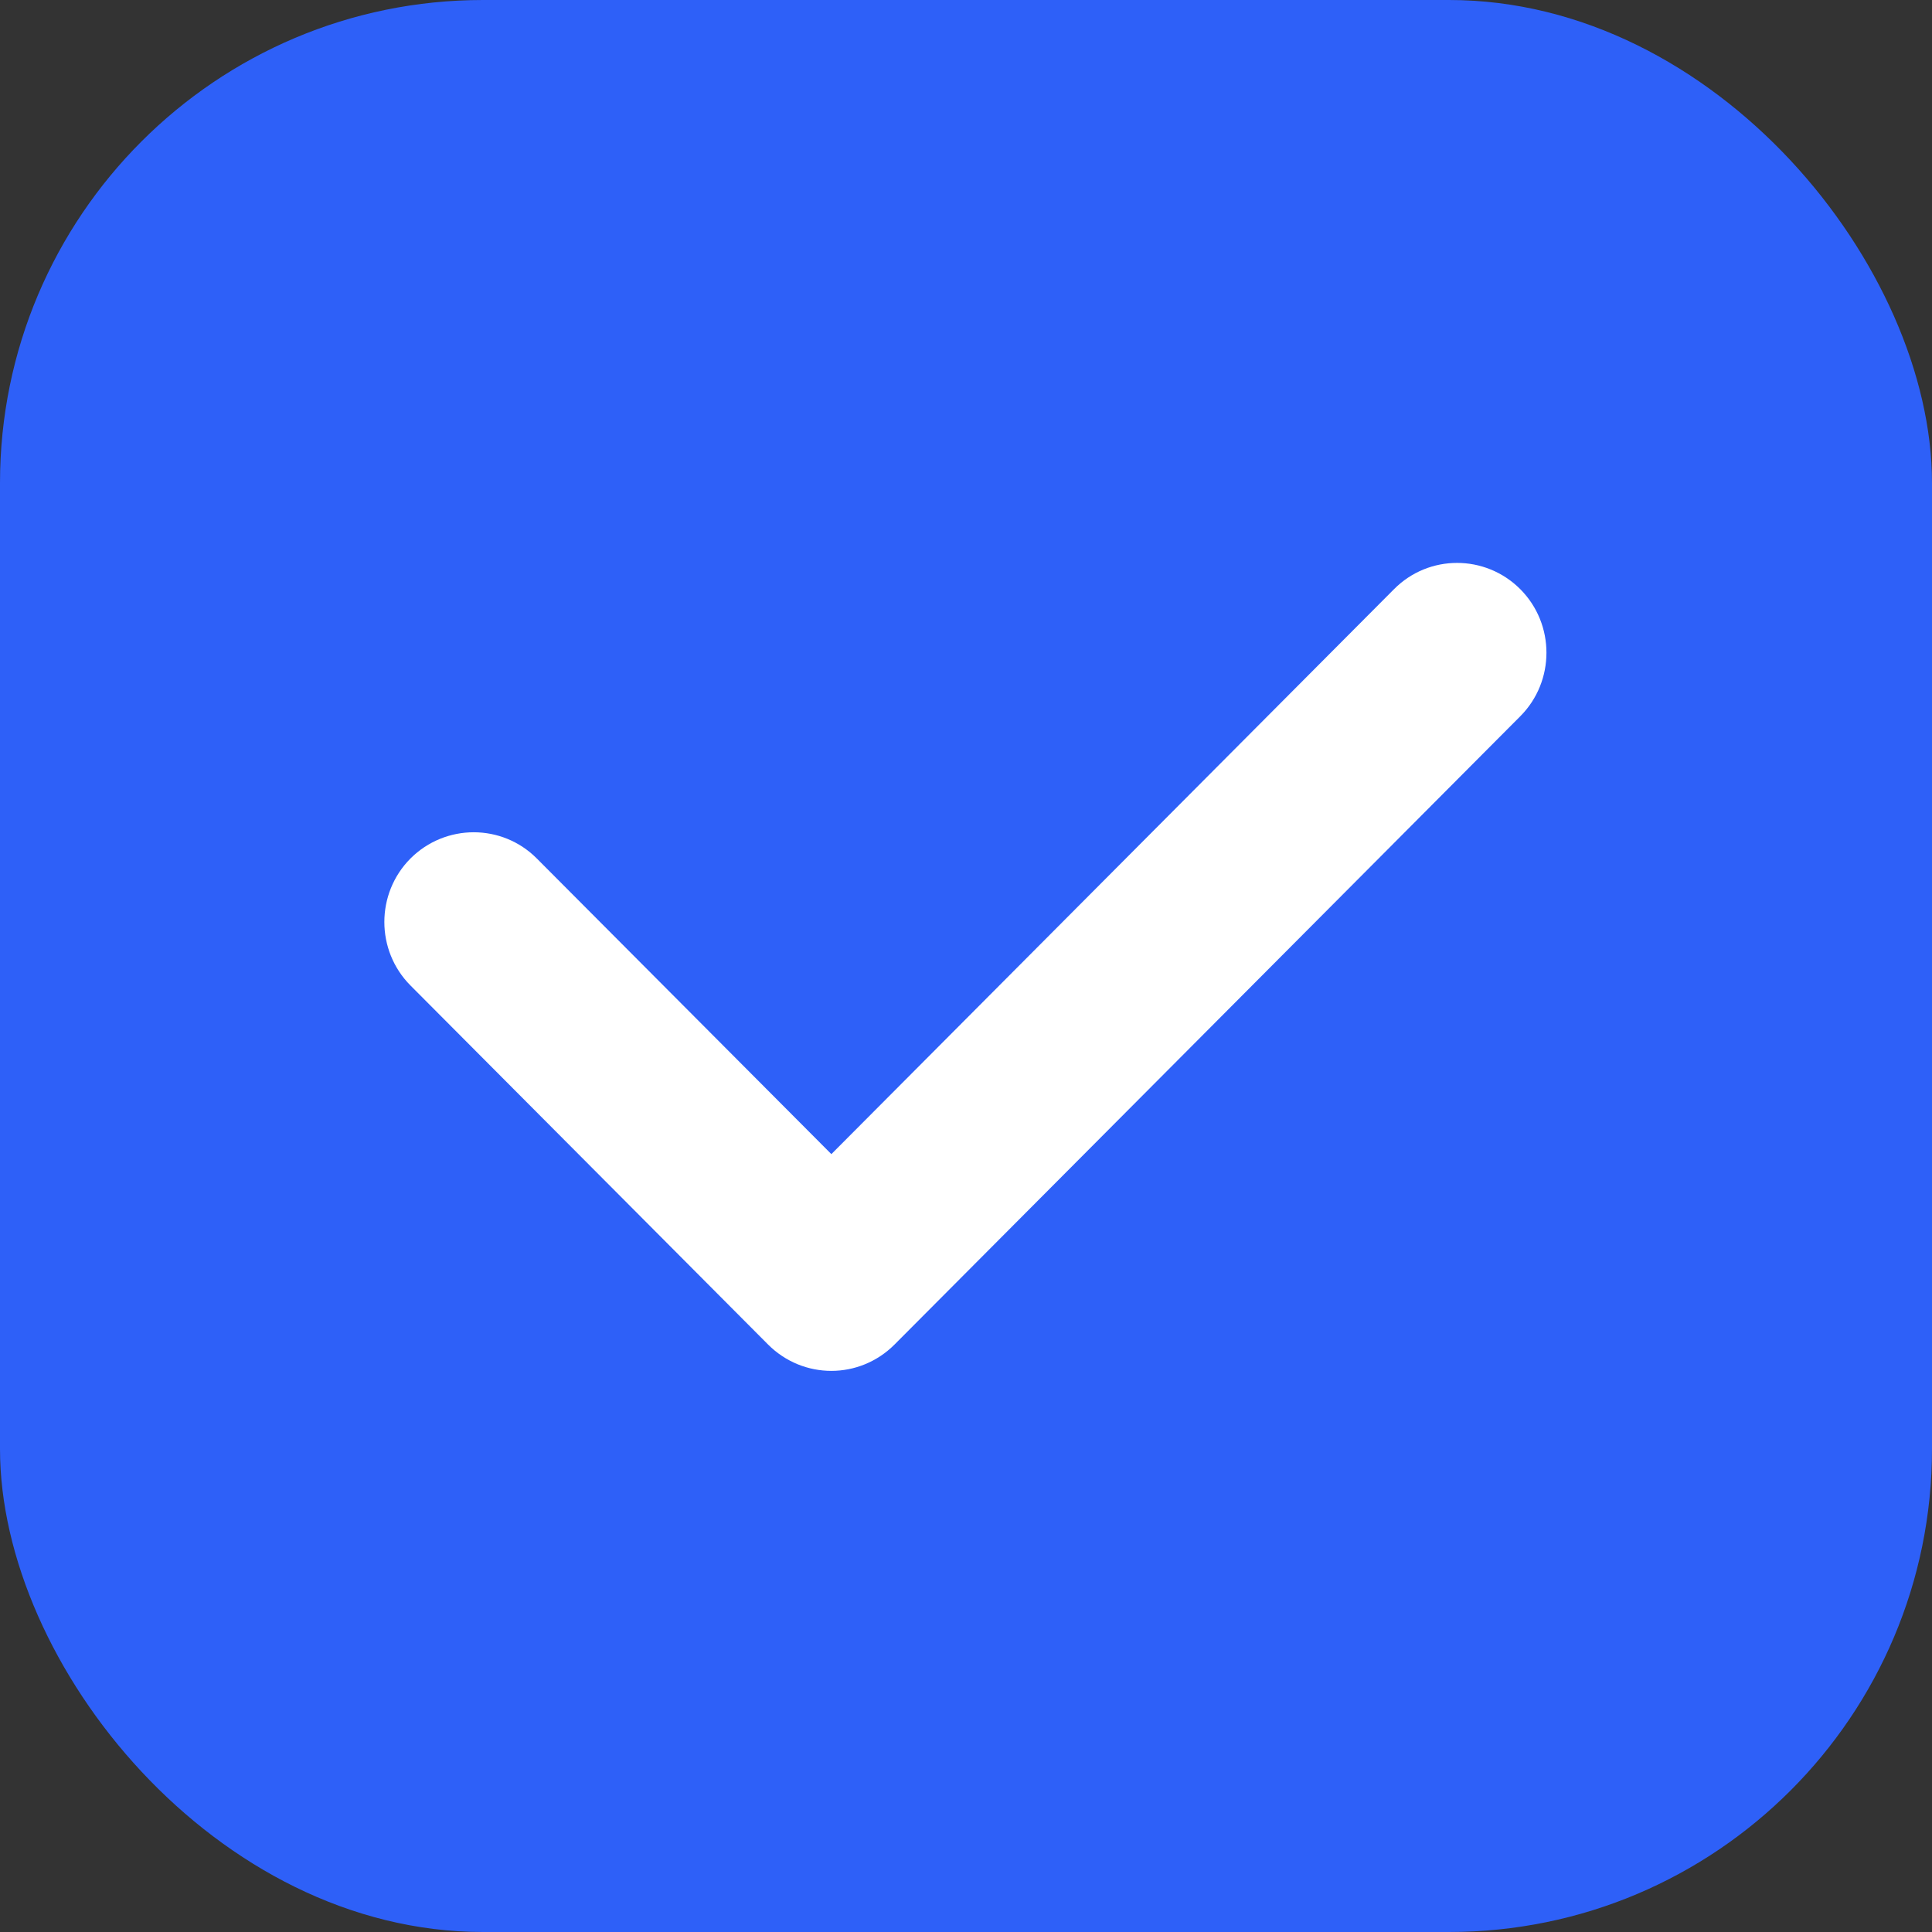
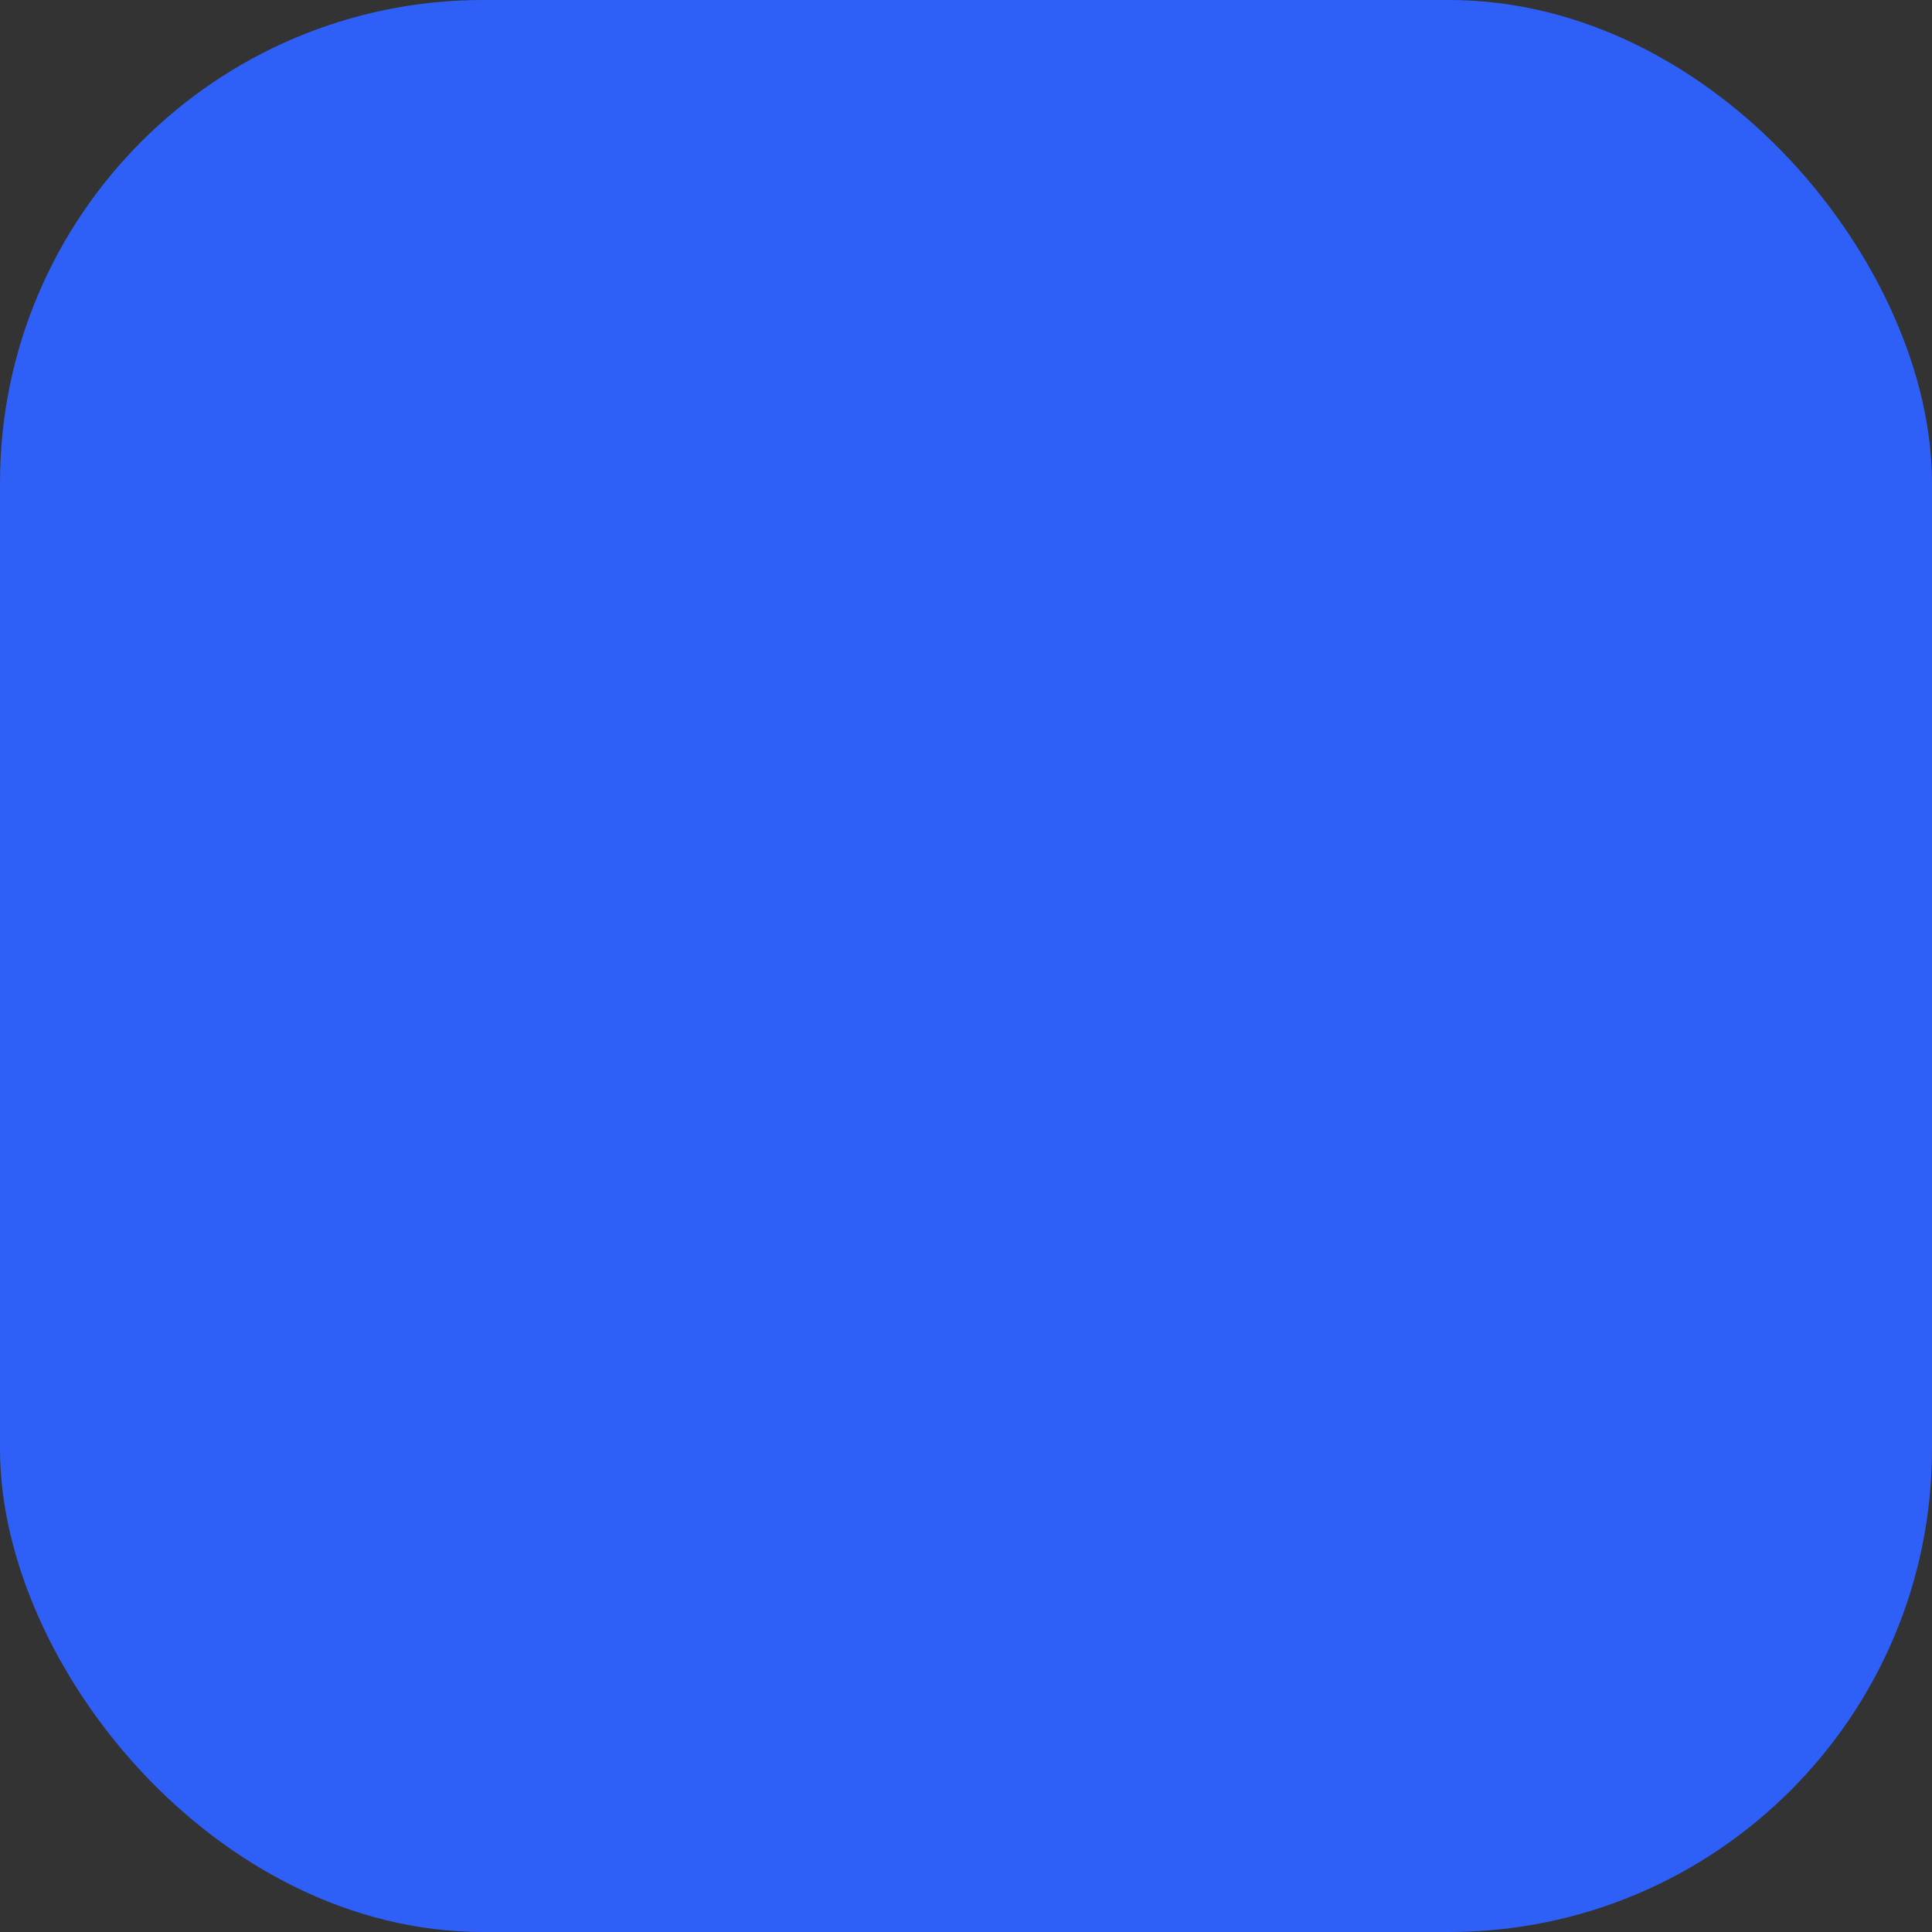
<svg xmlns="http://www.w3.org/2000/svg" width="16" height="16" viewBox="0 0 16 16" fill="none">
  <rect x="0" y="0" width="16" height="16" fill="#333333" stroke="none" />
  <rect width="16" height="16" rx="4" fill="#2E60F8" />
-   <path d="M6.885 11.353C6.695 11.353 6.506 11.28 6.361 11.135L3.399 8.161C3.111 7.871 3.111 7.4 3.399 7.11C3.689 6.82 4.158 6.82 4.446 7.11L6.885 9.558L11.544 4.88C11.832 4.589 12.301 4.589 12.591 4.88C12.879 5.17 12.879 5.641 12.591 5.931L7.408 11.135C7.263 11.28 7.074 11.353 6.885 11.353Z" fill="white" />
</svg>